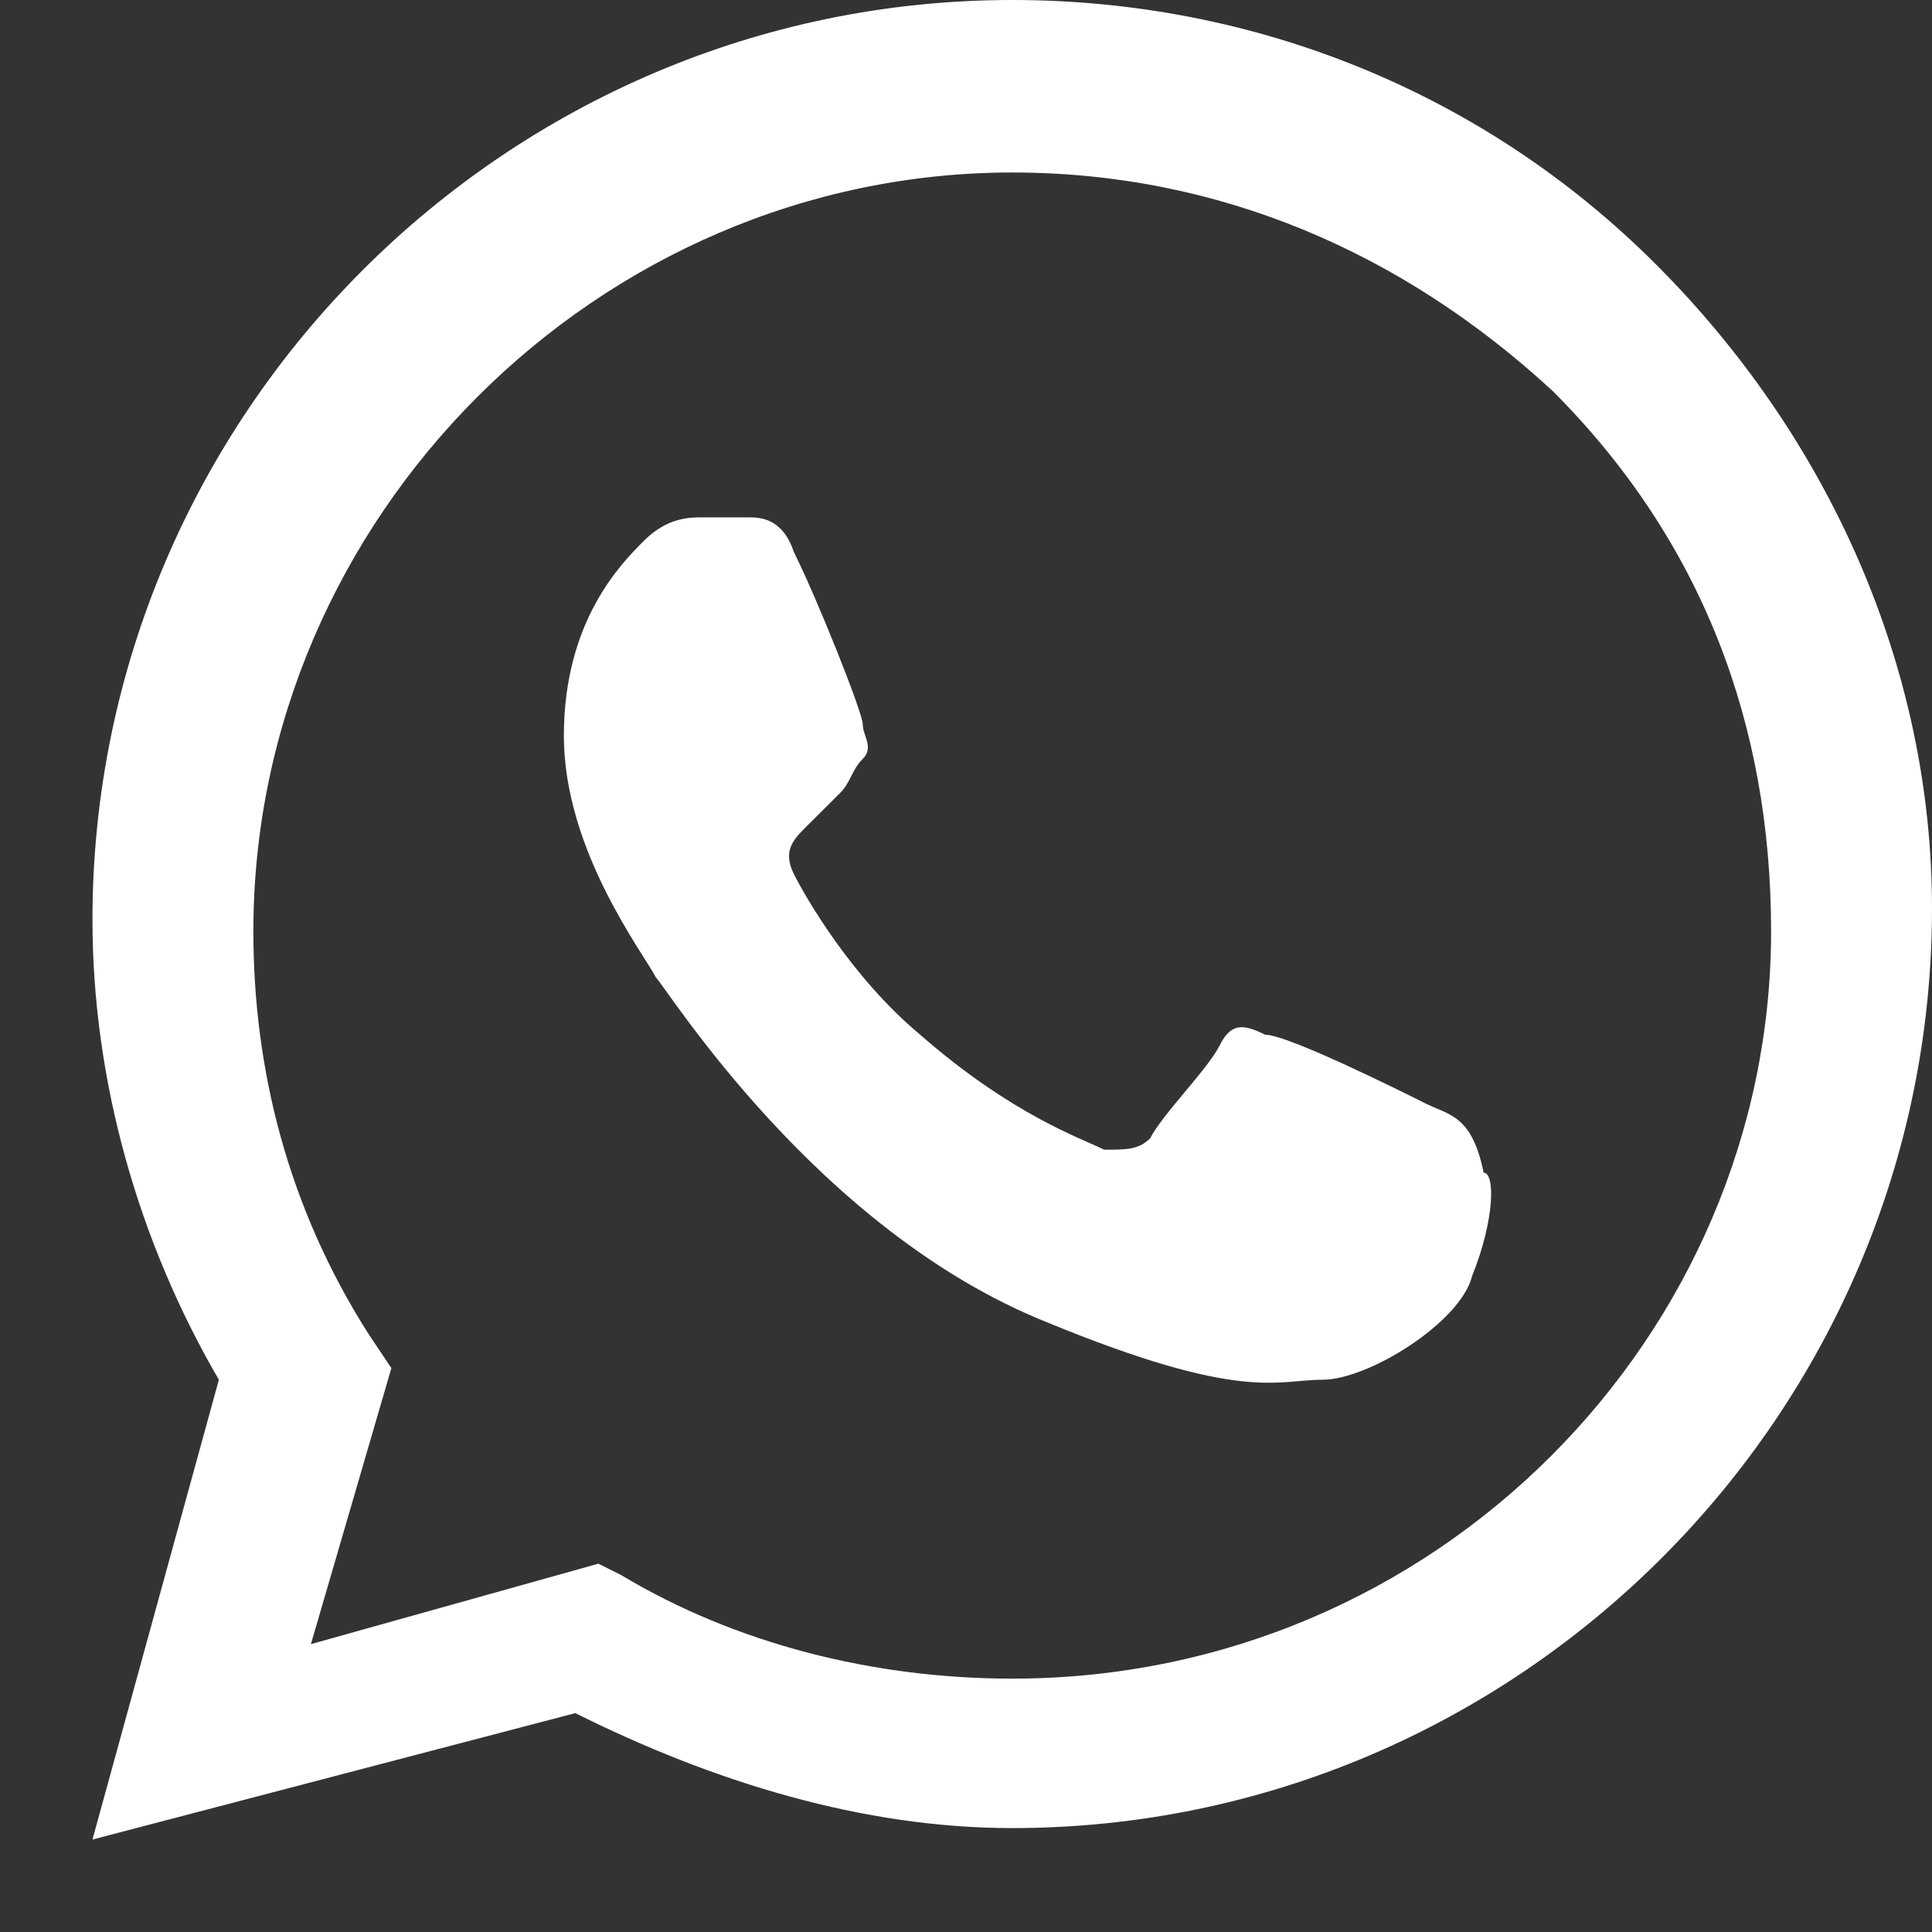
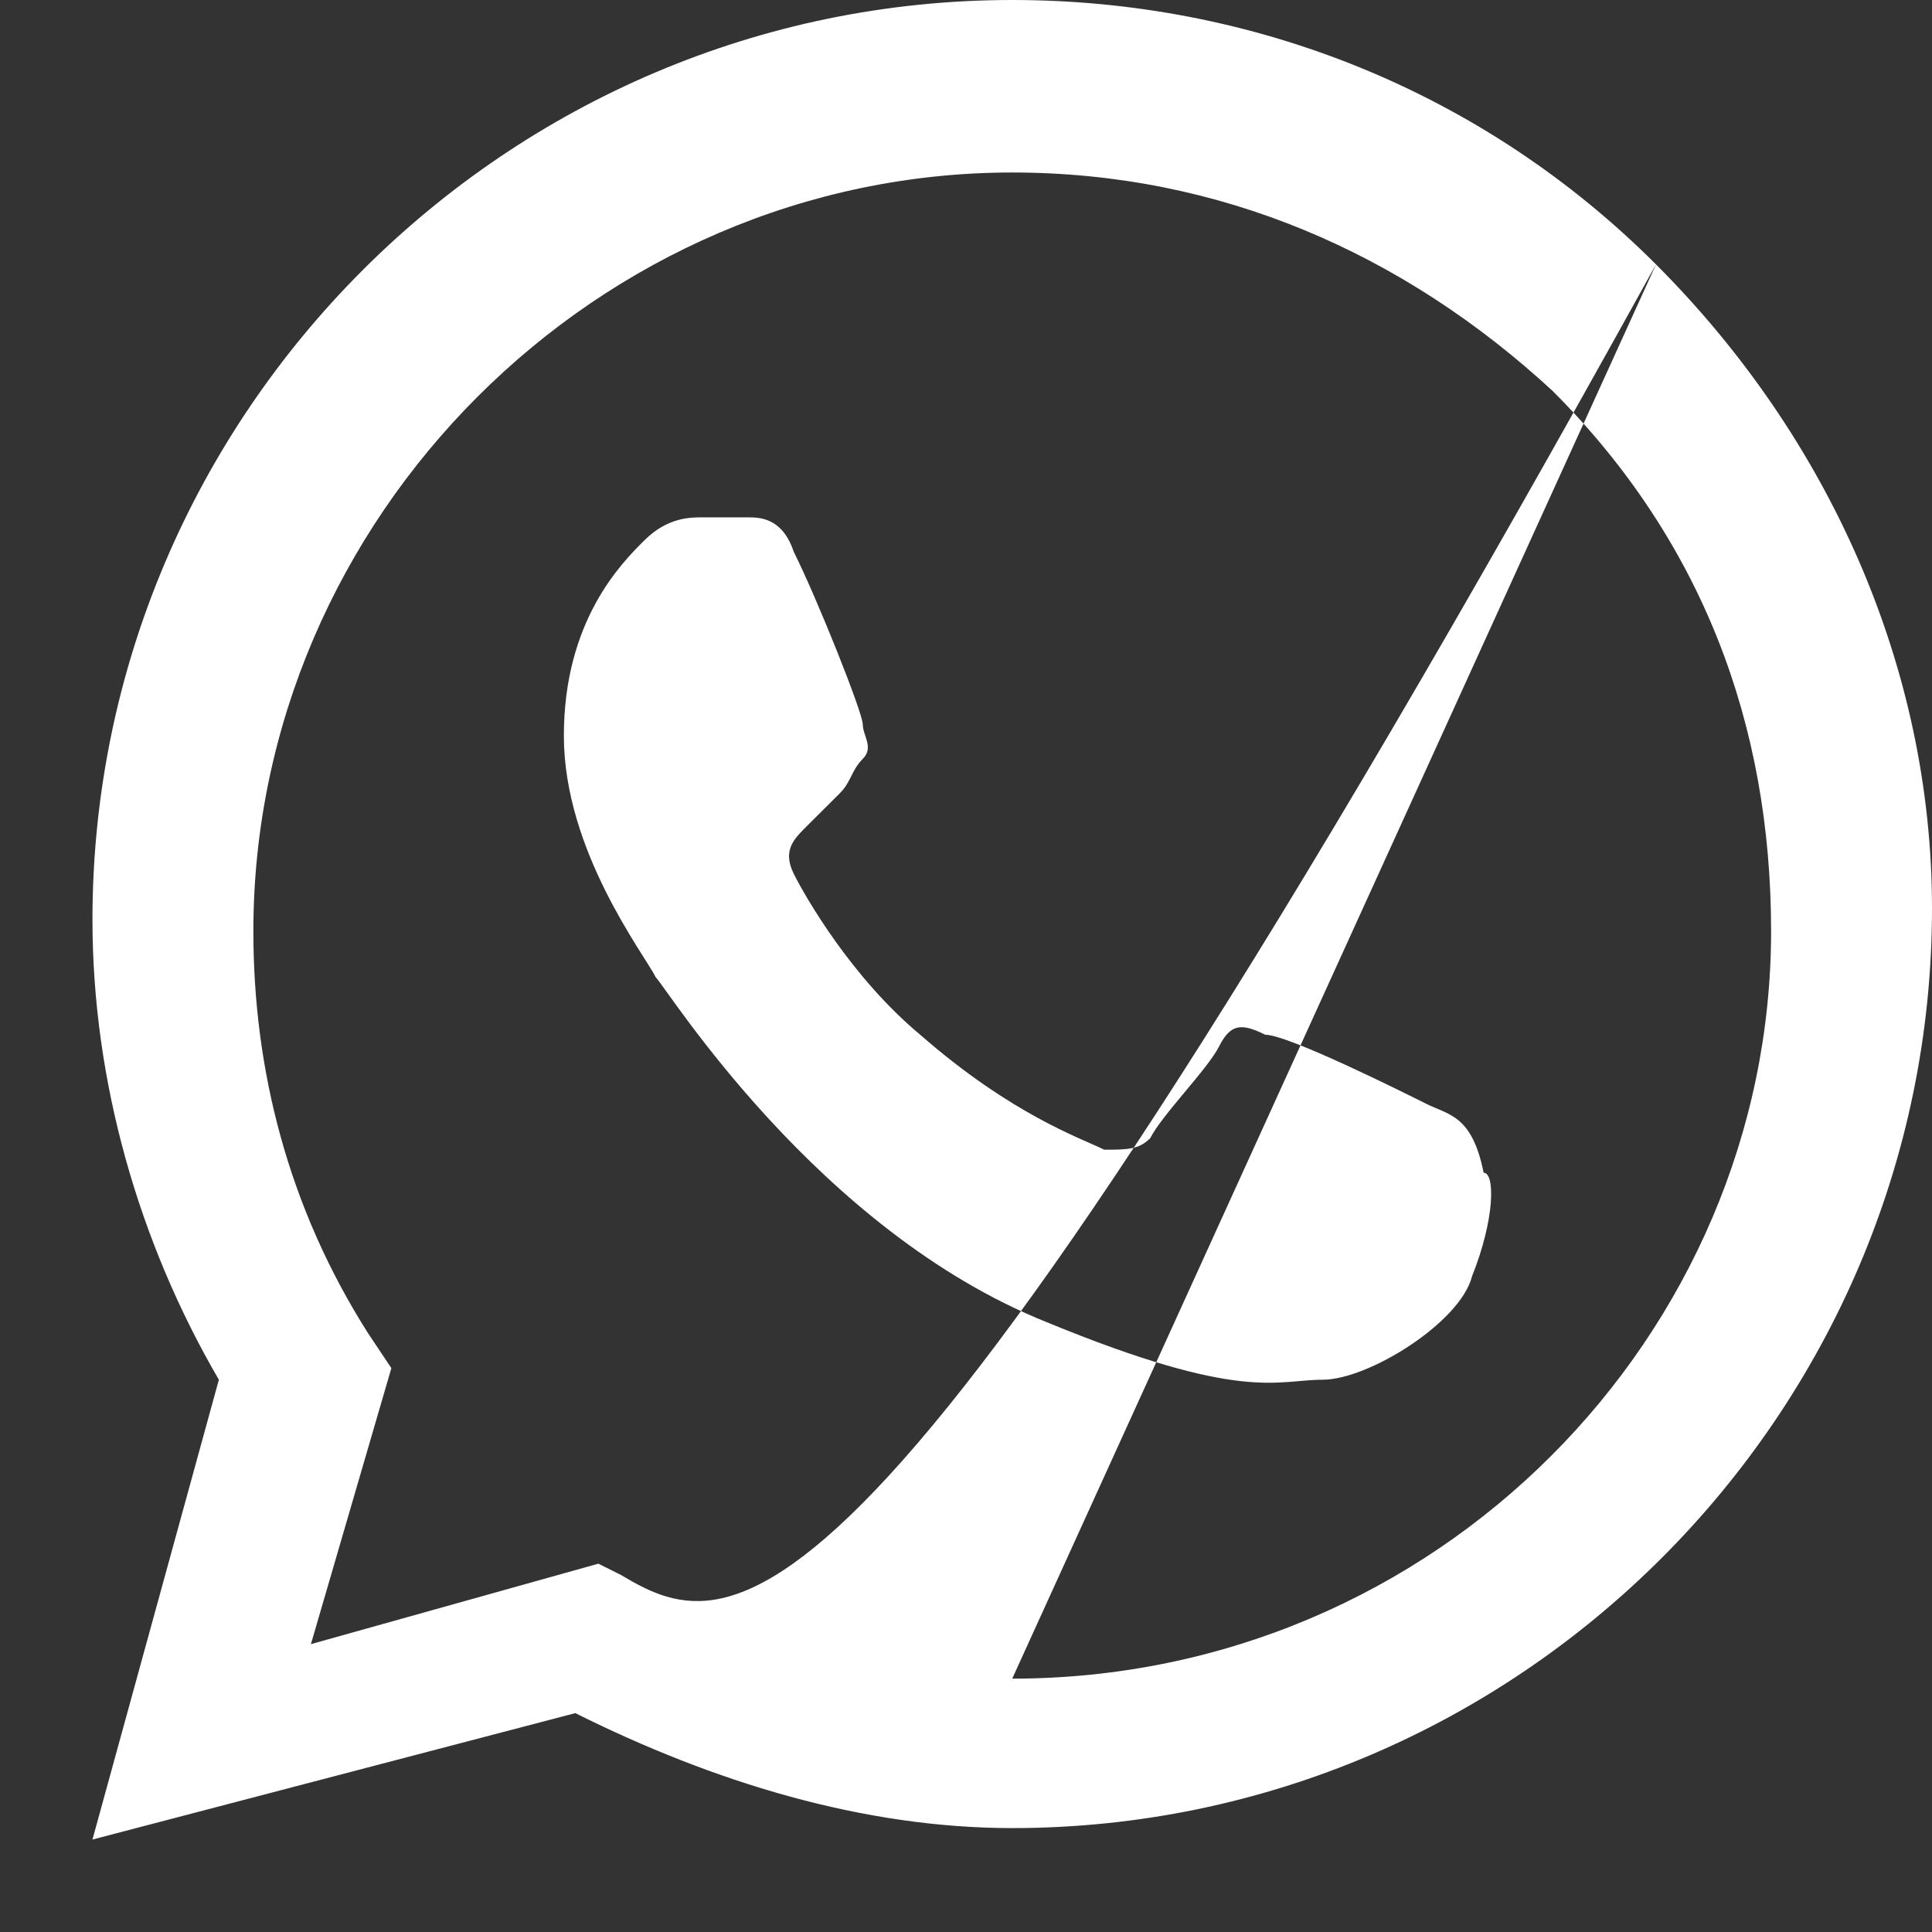
<svg xmlns="http://www.w3.org/2000/svg" width="22" height="22" viewBox="0 0 14 14" fill="none">
  <rect x="0" y="0" width="14" height="14" fill="#333333" stroke="none" />
-   <path fill-rule="evenodd" clip-rule="evenodd" d="M12 1.916C10.751 0.666 9.084 0 7.335 0C3.669 0 0.67 2.999 0.67 6.665C0.67 7.831 1.003 8.998 1.586 9.998L0.67 13.33L4.169 12.414C5.169 12.913 6.252 13.247 7.335 13.247C11.001 13.247 14 10.247 14 6.582C14 4.832 13.25 3.166 12 1.916ZM7.335 12.164C6.335 12.164 5.335 11.914 4.502 11.414L4.336 11.331L2.253 11.914L2.836 9.914L2.669 9.664C2.086 8.748 1.836 7.748 1.836 6.748C1.836 3.749 4.336 1.25 7.335 1.25C8.835 1.25 10.168 1.833 11.251 2.833C12.334 3.916 12.834 5.249 12.834 6.748C12.834 9.664 10.418 12.164 7.335 12.164ZM10.334 7.998C10.168 7.915 9.334 7.498 9.168 7.498C9.001 7.415 8.918 7.415 8.835 7.581C8.751 7.748 8.418 8.081 8.335 8.248C8.251 8.331 8.168 8.331 8.001 8.331C7.835 8.248 7.335 8.081 6.668 7.498C6.169 7.082 5.835 6.498 5.752 6.332C5.669 6.165 5.752 6.082 5.835 5.998C5.919 5.915 6.002 5.832 6.085 5.749C6.169 5.665 6.169 5.582 6.252 5.499C6.335 5.415 6.252 5.332 6.252 5.249C6.252 5.165 5.919 4.332 5.752 3.999C5.669 3.749 5.502 3.749 5.419 3.749C5.335 3.749 5.252 3.749 5.085 3.749C5.002 3.749 4.836 3.749 4.669 3.916C4.502 4.082 4.086 4.499 4.086 5.332C4.086 6.165 4.669 6.915 4.752 7.082C4.836 7.165 5.919 8.914 7.585 9.581C9.001 10.164 9.251 9.998 9.584 9.998C9.918 9.998 10.584 9.581 10.667 9.248C10.834 8.831 10.834 8.498 10.751 8.498C10.667 8.081 10.501 8.081 10.334 7.998Z" fill="#fff" />
+   <path fill-rule="evenodd" clip-rule="evenodd" d="M12 1.916C10.751 0.666 9.084 0 7.335 0C3.669 0 0.67 2.999 0.67 6.665C0.67 7.831 1.003 8.998 1.586 9.998L0.67 13.33L4.169 12.414C5.169 12.913 6.252 13.247 7.335 13.247C11.001 13.247 14 10.247 14 6.582C14 4.832 13.25 3.166 12 1.916ZC6.335 12.164 5.335 11.914 4.502 11.414L4.336 11.331L2.253 11.914L2.836 9.914L2.669 9.664C2.086 8.748 1.836 7.748 1.836 6.748C1.836 3.749 4.336 1.25 7.335 1.25C8.835 1.25 10.168 1.833 11.251 2.833C12.334 3.916 12.834 5.249 12.834 6.748C12.834 9.664 10.418 12.164 7.335 12.164ZM10.334 7.998C10.168 7.915 9.334 7.498 9.168 7.498C9.001 7.415 8.918 7.415 8.835 7.581C8.751 7.748 8.418 8.081 8.335 8.248C8.251 8.331 8.168 8.331 8.001 8.331C7.835 8.248 7.335 8.081 6.668 7.498C6.169 7.082 5.835 6.498 5.752 6.332C5.669 6.165 5.752 6.082 5.835 5.998C5.919 5.915 6.002 5.832 6.085 5.749C6.169 5.665 6.169 5.582 6.252 5.499C6.335 5.415 6.252 5.332 6.252 5.249C6.252 5.165 5.919 4.332 5.752 3.999C5.669 3.749 5.502 3.749 5.419 3.749C5.335 3.749 5.252 3.749 5.085 3.749C5.002 3.749 4.836 3.749 4.669 3.916C4.502 4.082 4.086 4.499 4.086 5.332C4.086 6.165 4.669 6.915 4.752 7.082C4.836 7.165 5.919 8.914 7.585 9.581C9.001 10.164 9.251 9.998 9.584 9.998C9.918 9.998 10.584 9.581 10.667 9.248C10.834 8.831 10.834 8.498 10.751 8.498C10.667 8.081 10.501 8.081 10.334 7.998Z" fill="#fff" />
</svg>